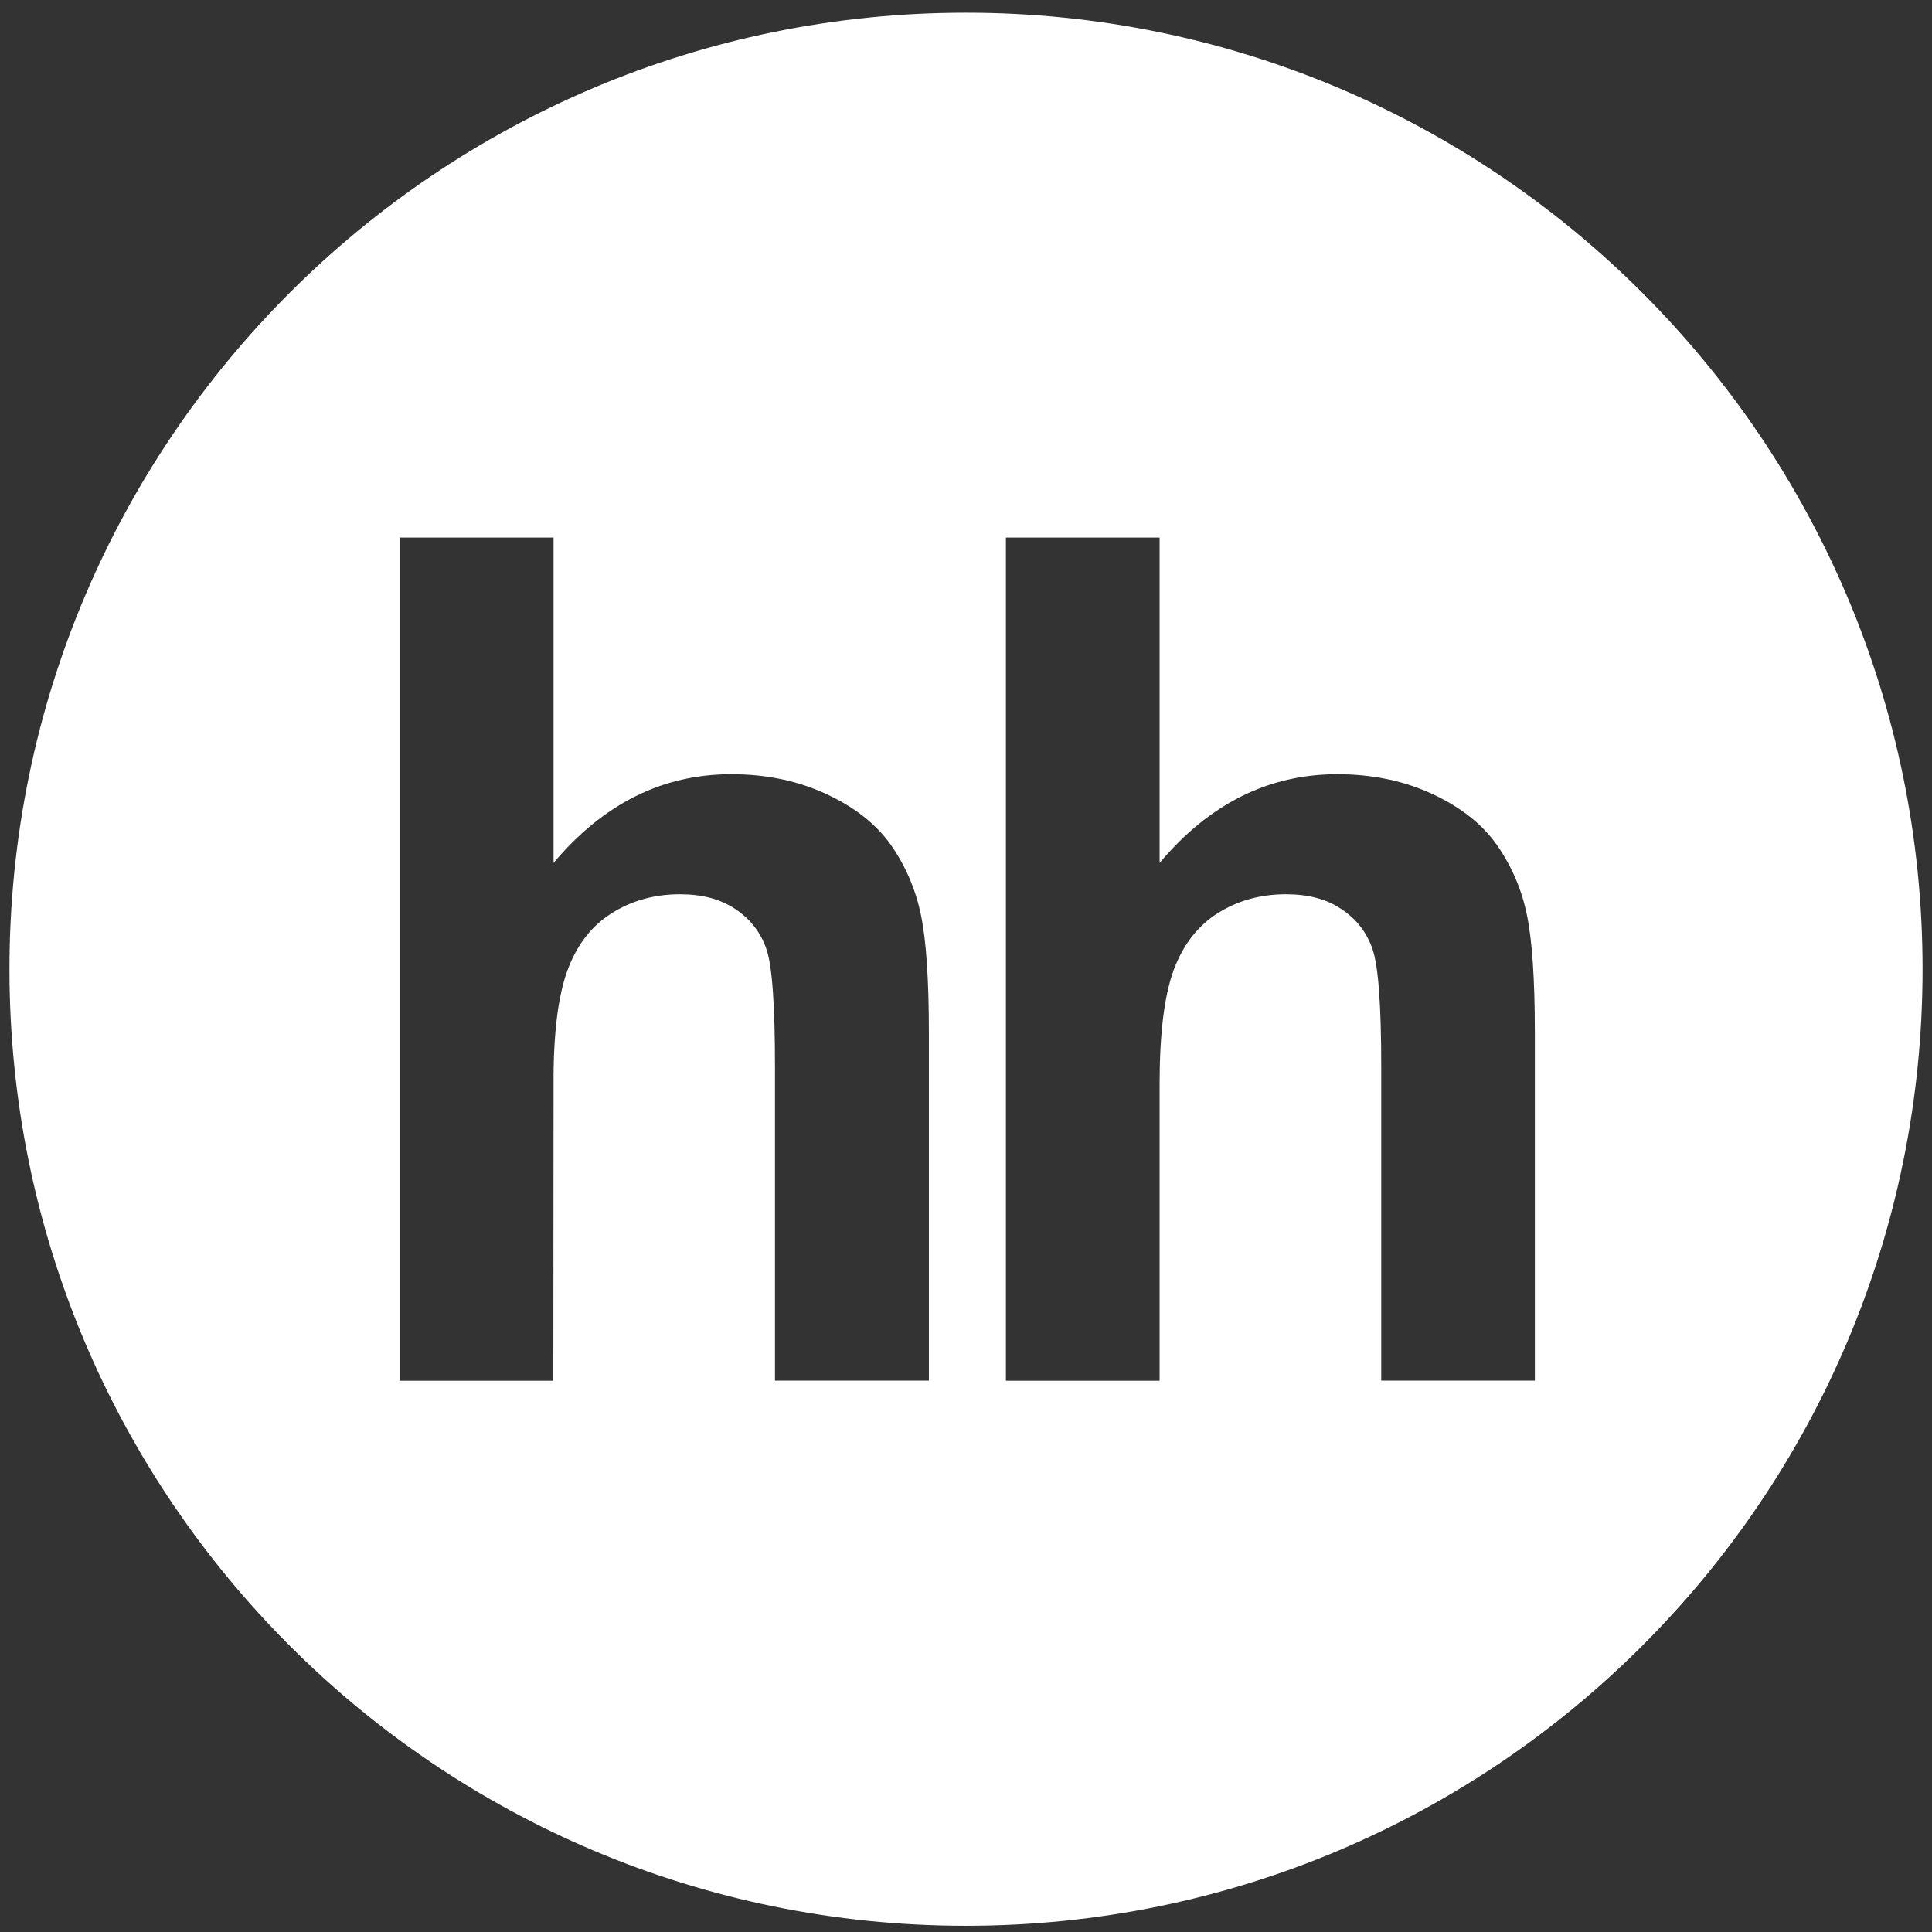
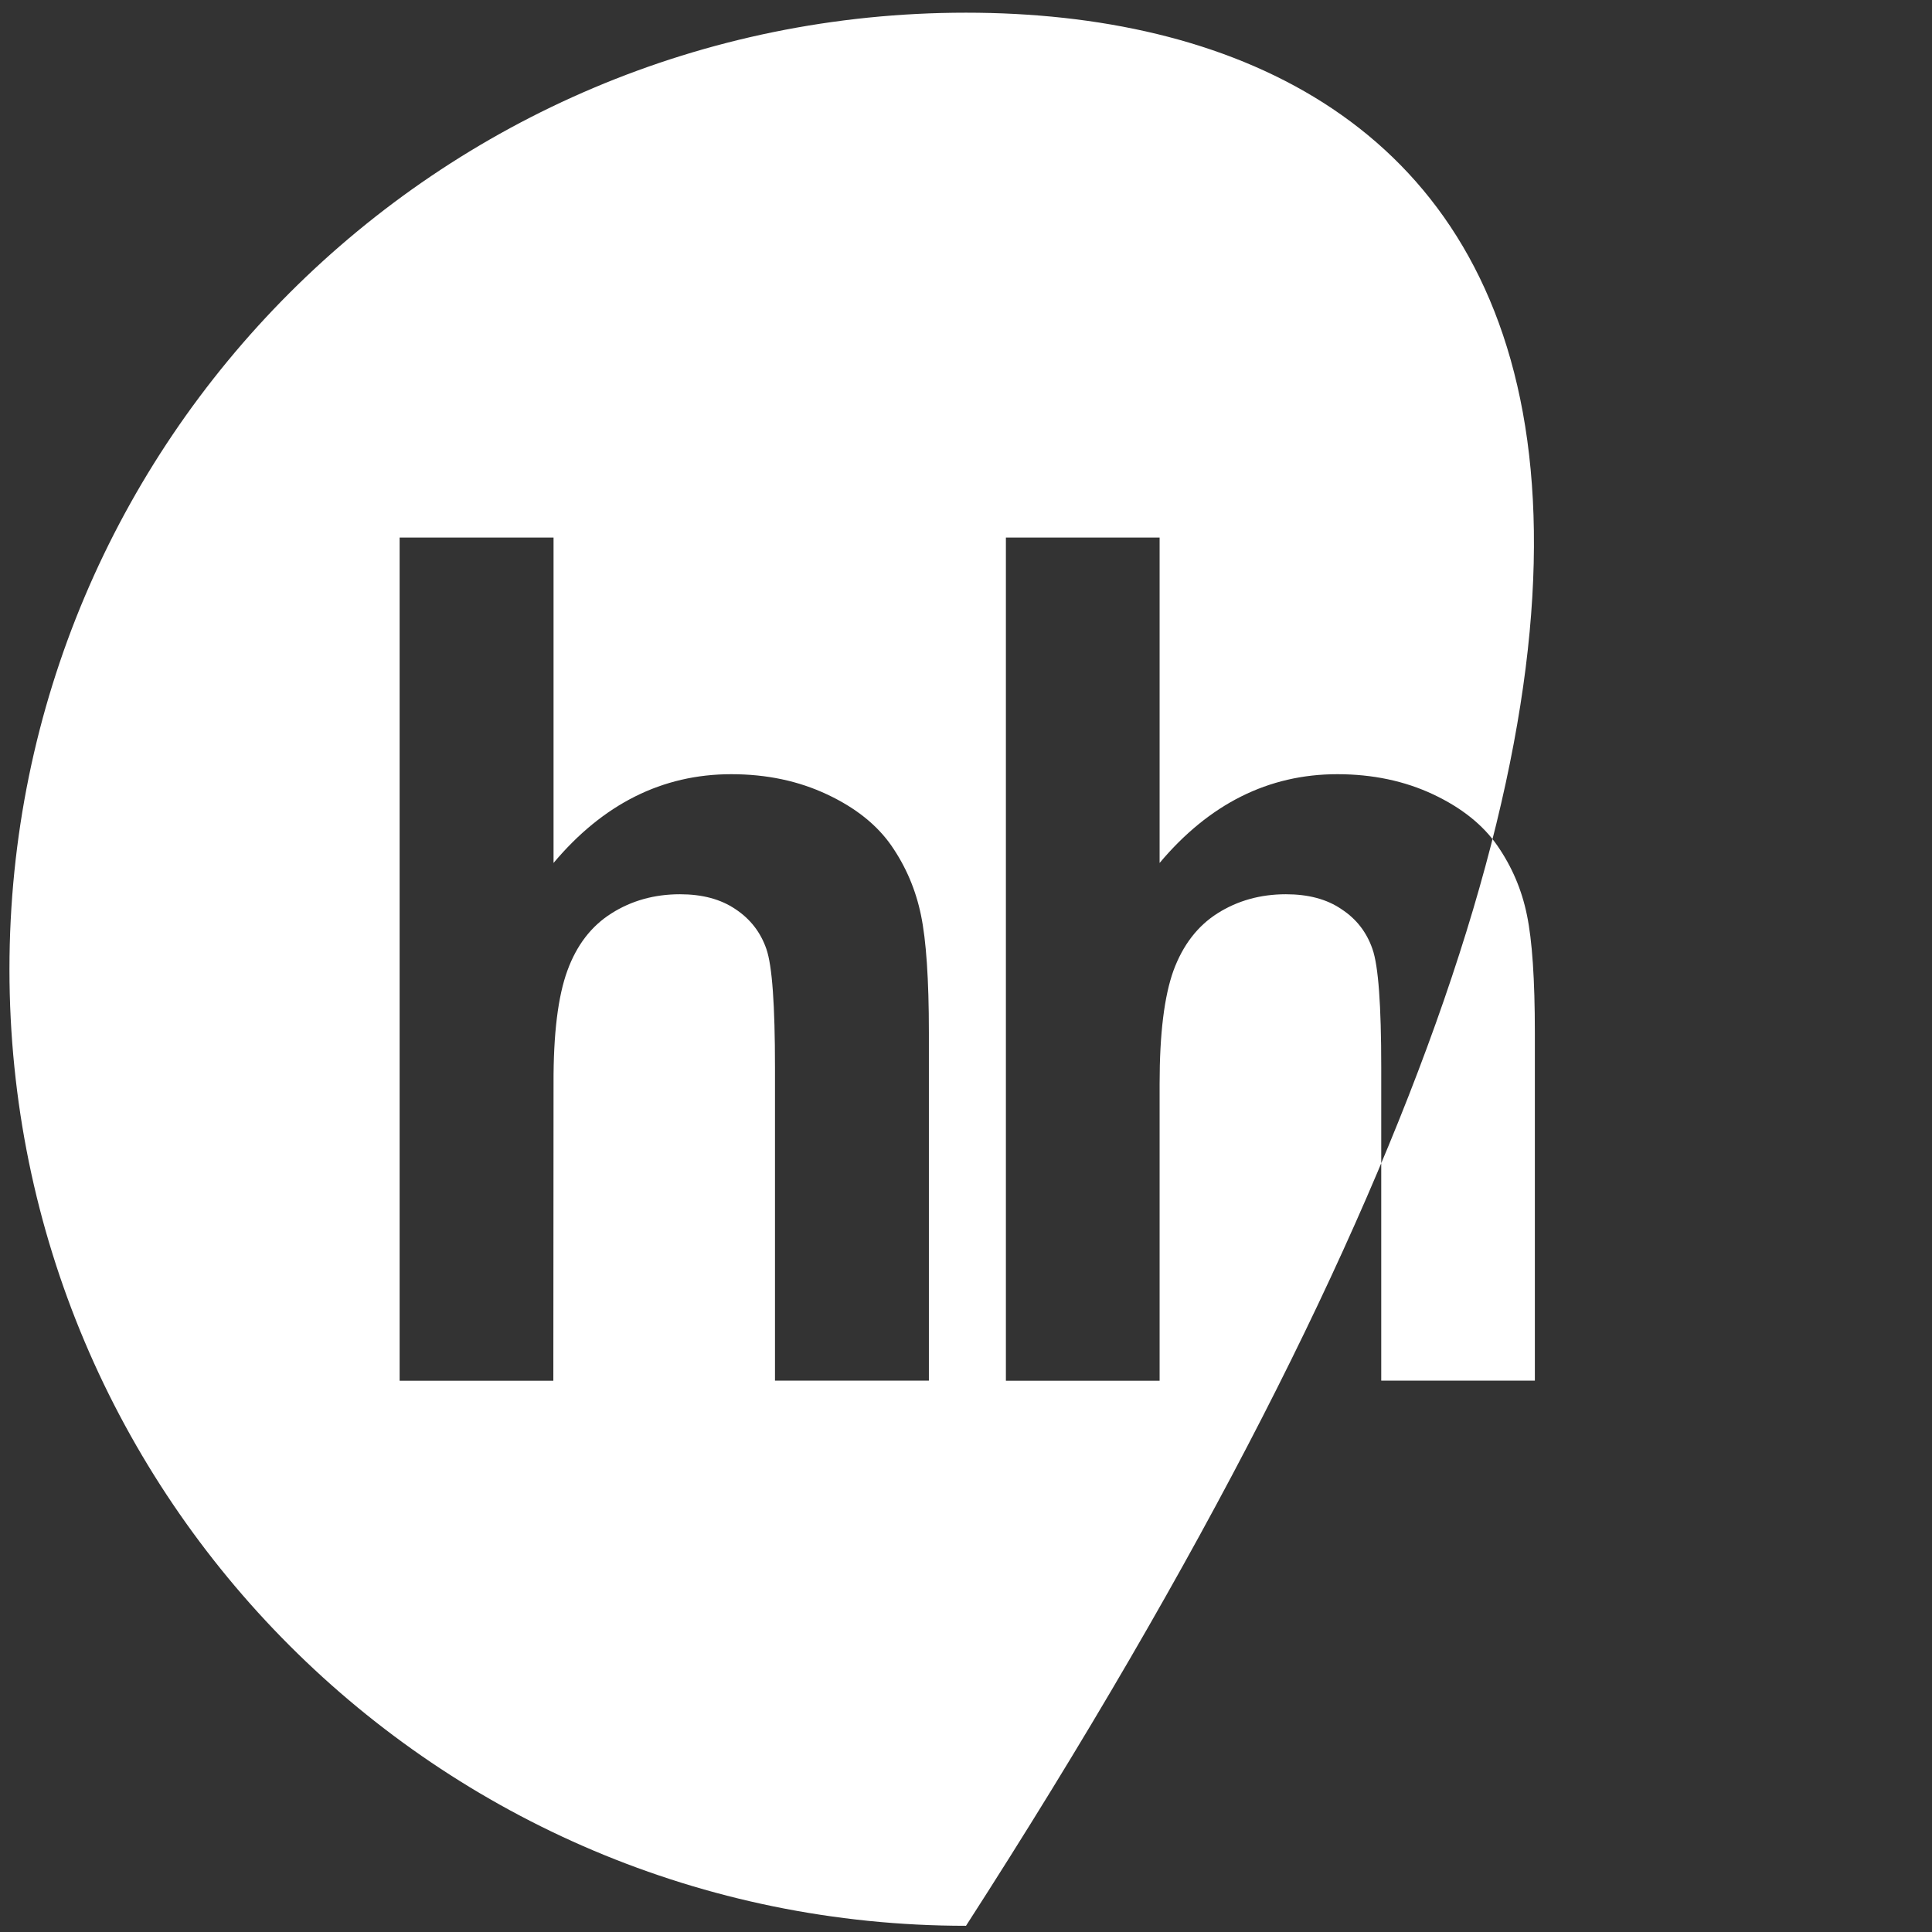
<svg xmlns="http://www.w3.org/2000/svg" width="123" height="123" viewBox="0 0 123 123" fill="none">
  <rect x="0" y="0" width="123" height="123" fill="#333333" stroke="none" />
-   <path fill-rule="evenodd" clip-rule="evenodd" d="M61.5 0.808C27.866 0.808 0.602 28.072 0.602 61.706C0.602 95.341 27.866 122.605 61.5 122.605C95.134 122.605 122.399 95.341 122.399 61.706C122.399 28.072 95.134 0.808 61.5 0.808ZM59.137 87.899H49.339V67.948C49.339 63.99 49.162 61.481 48.791 60.415C48.419 59.343 47.761 58.503 46.824 57.882C45.88 57.242 44.704 56.932 43.285 56.932C41.666 56.932 40.204 57.34 38.937 58.144C37.646 58.954 36.714 60.172 36.124 61.791C35.527 63.417 35.228 65.811 35.241 68.99L35.228 87.905H25.442V34.223H35.241V54.94C38.395 51.183 42.171 49.289 46.556 49.289C48.815 49.289 50.837 49.721 52.652 50.574C54.472 51.426 55.831 52.517 56.75 53.838C57.676 55.178 58.297 56.639 58.632 58.253C58.967 59.861 59.137 62.358 59.137 65.75V87.899ZM97.723 87.899H87.936V67.948C87.936 63.99 87.754 61.481 87.376 60.415C87.004 59.343 86.353 58.503 85.403 57.882C84.471 57.242 83.284 56.932 81.865 56.932C80.245 56.932 78.789 57.34 77.516 58.144C76.238 58.954 75.306 60.172 74.709 61.791C74.124 63.417 73.826 65.811 73.826 68.99V87.905H64.04V34.223H73.826V54.94C76.981 51.183 80.756 49.289 85.141 49.289C87.388 49.289 89.428 49.721 91.243 50.574C93.052 51.426 94.416 52.517 95.329 53.838C96.255 55.178 96.882 56.639 97.211 58.253C97.546 59.861 97.716 62.358 97.716 65.75V87.899H97.723Z" fill="white" />
+   <path fill-rule="evenodd" clip-rule="evenodd" d="M61.5 0.808C27.866 0.808 0.602 28.072 0.602 61.706C0.602 95.341 27.866 122.605 61.5 122.605C122.399 28.072 95.134 0.808 61.5 0.808ZM59.137 87.899H49.339V67.948C49.339 63.99 49.162 61.481 48.791 60.415C48.419 59.343 47.761 58.503 46.824 57.882C45.88 57.242 44.704 56.932 43.285 56.932C41.666 56.932 40.204 57.34 38.937 58.144C37.646 58.954 36.714 60.172 36.124 61.791C35.527 63.417 35.228 65.811 35.241 68.99L35.228 87.905H25.442V34.223H35.241V54.94C38.395 51.183 42.171 49.289 46.556 49.289C48.815 49.289 50.837 49.721 52.652 50.574C54.472 51.426 55.831 52.517 56.75 53.838C57.676 55.178 58.297 56.639 58.632 58.253C58.967 59.861 59.137 62.358 59.137 65.75V87.899ZM97.723 87.899H87.936V67.948C87.936 63.99 87.754 61.481 87.376 60.415C87.004 59.343 86.353 58.503 85.403 57.882C84.471 57.242 83.284 56.932 81.865 56.932C80.245 56.932 78.789 57.34 77.516 58.144C76.238 58.954 75.306 60.172 74.709 61.791C74.124 63.417 73.826 65.811 73.826 68.99V87.905H64.04V34.223H73.826V54.94C76.981 51.183 80.756 49.289 85.141 49.289C87.388 49.289 89.428 49.721 91.243 50.574C93.052 51.426 94.416 52.517 95.329 53.838C96.255 55.178 96.882 56.639 97.211 58.253C97.546 59.861 97.716 62.358 97.716 65.75V87.899H97.723Z" fill="white" />
</svg>